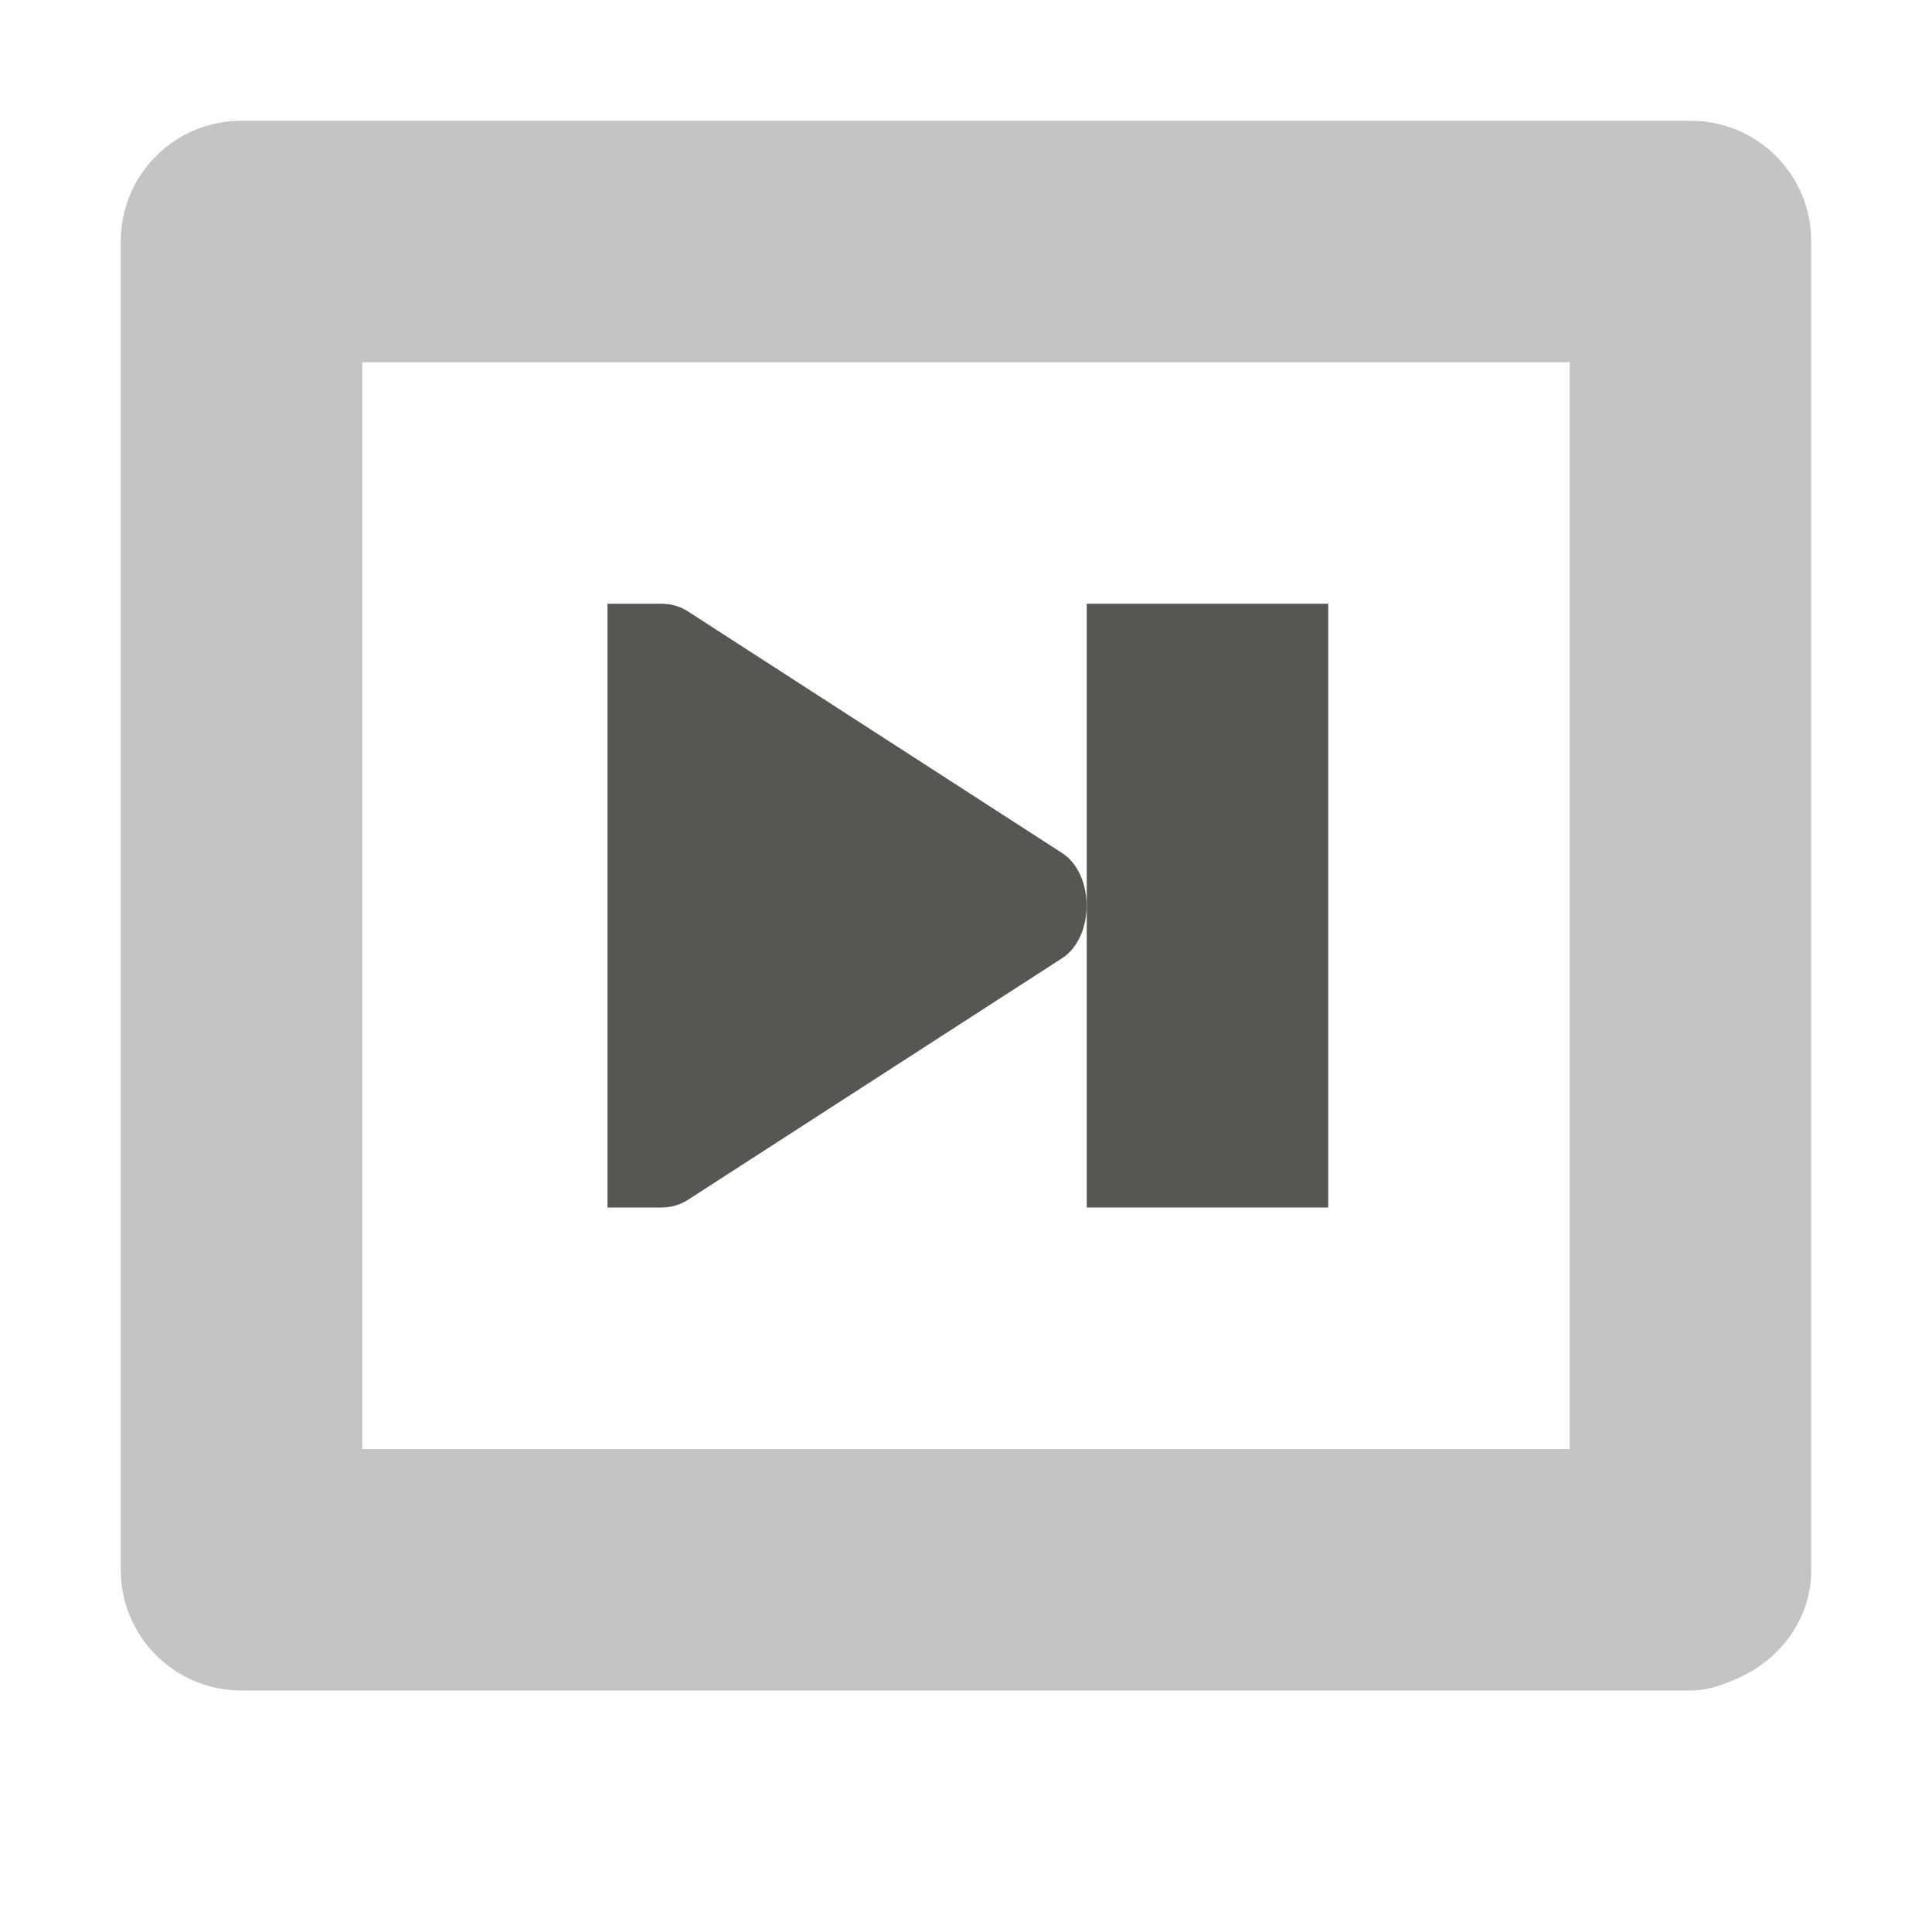
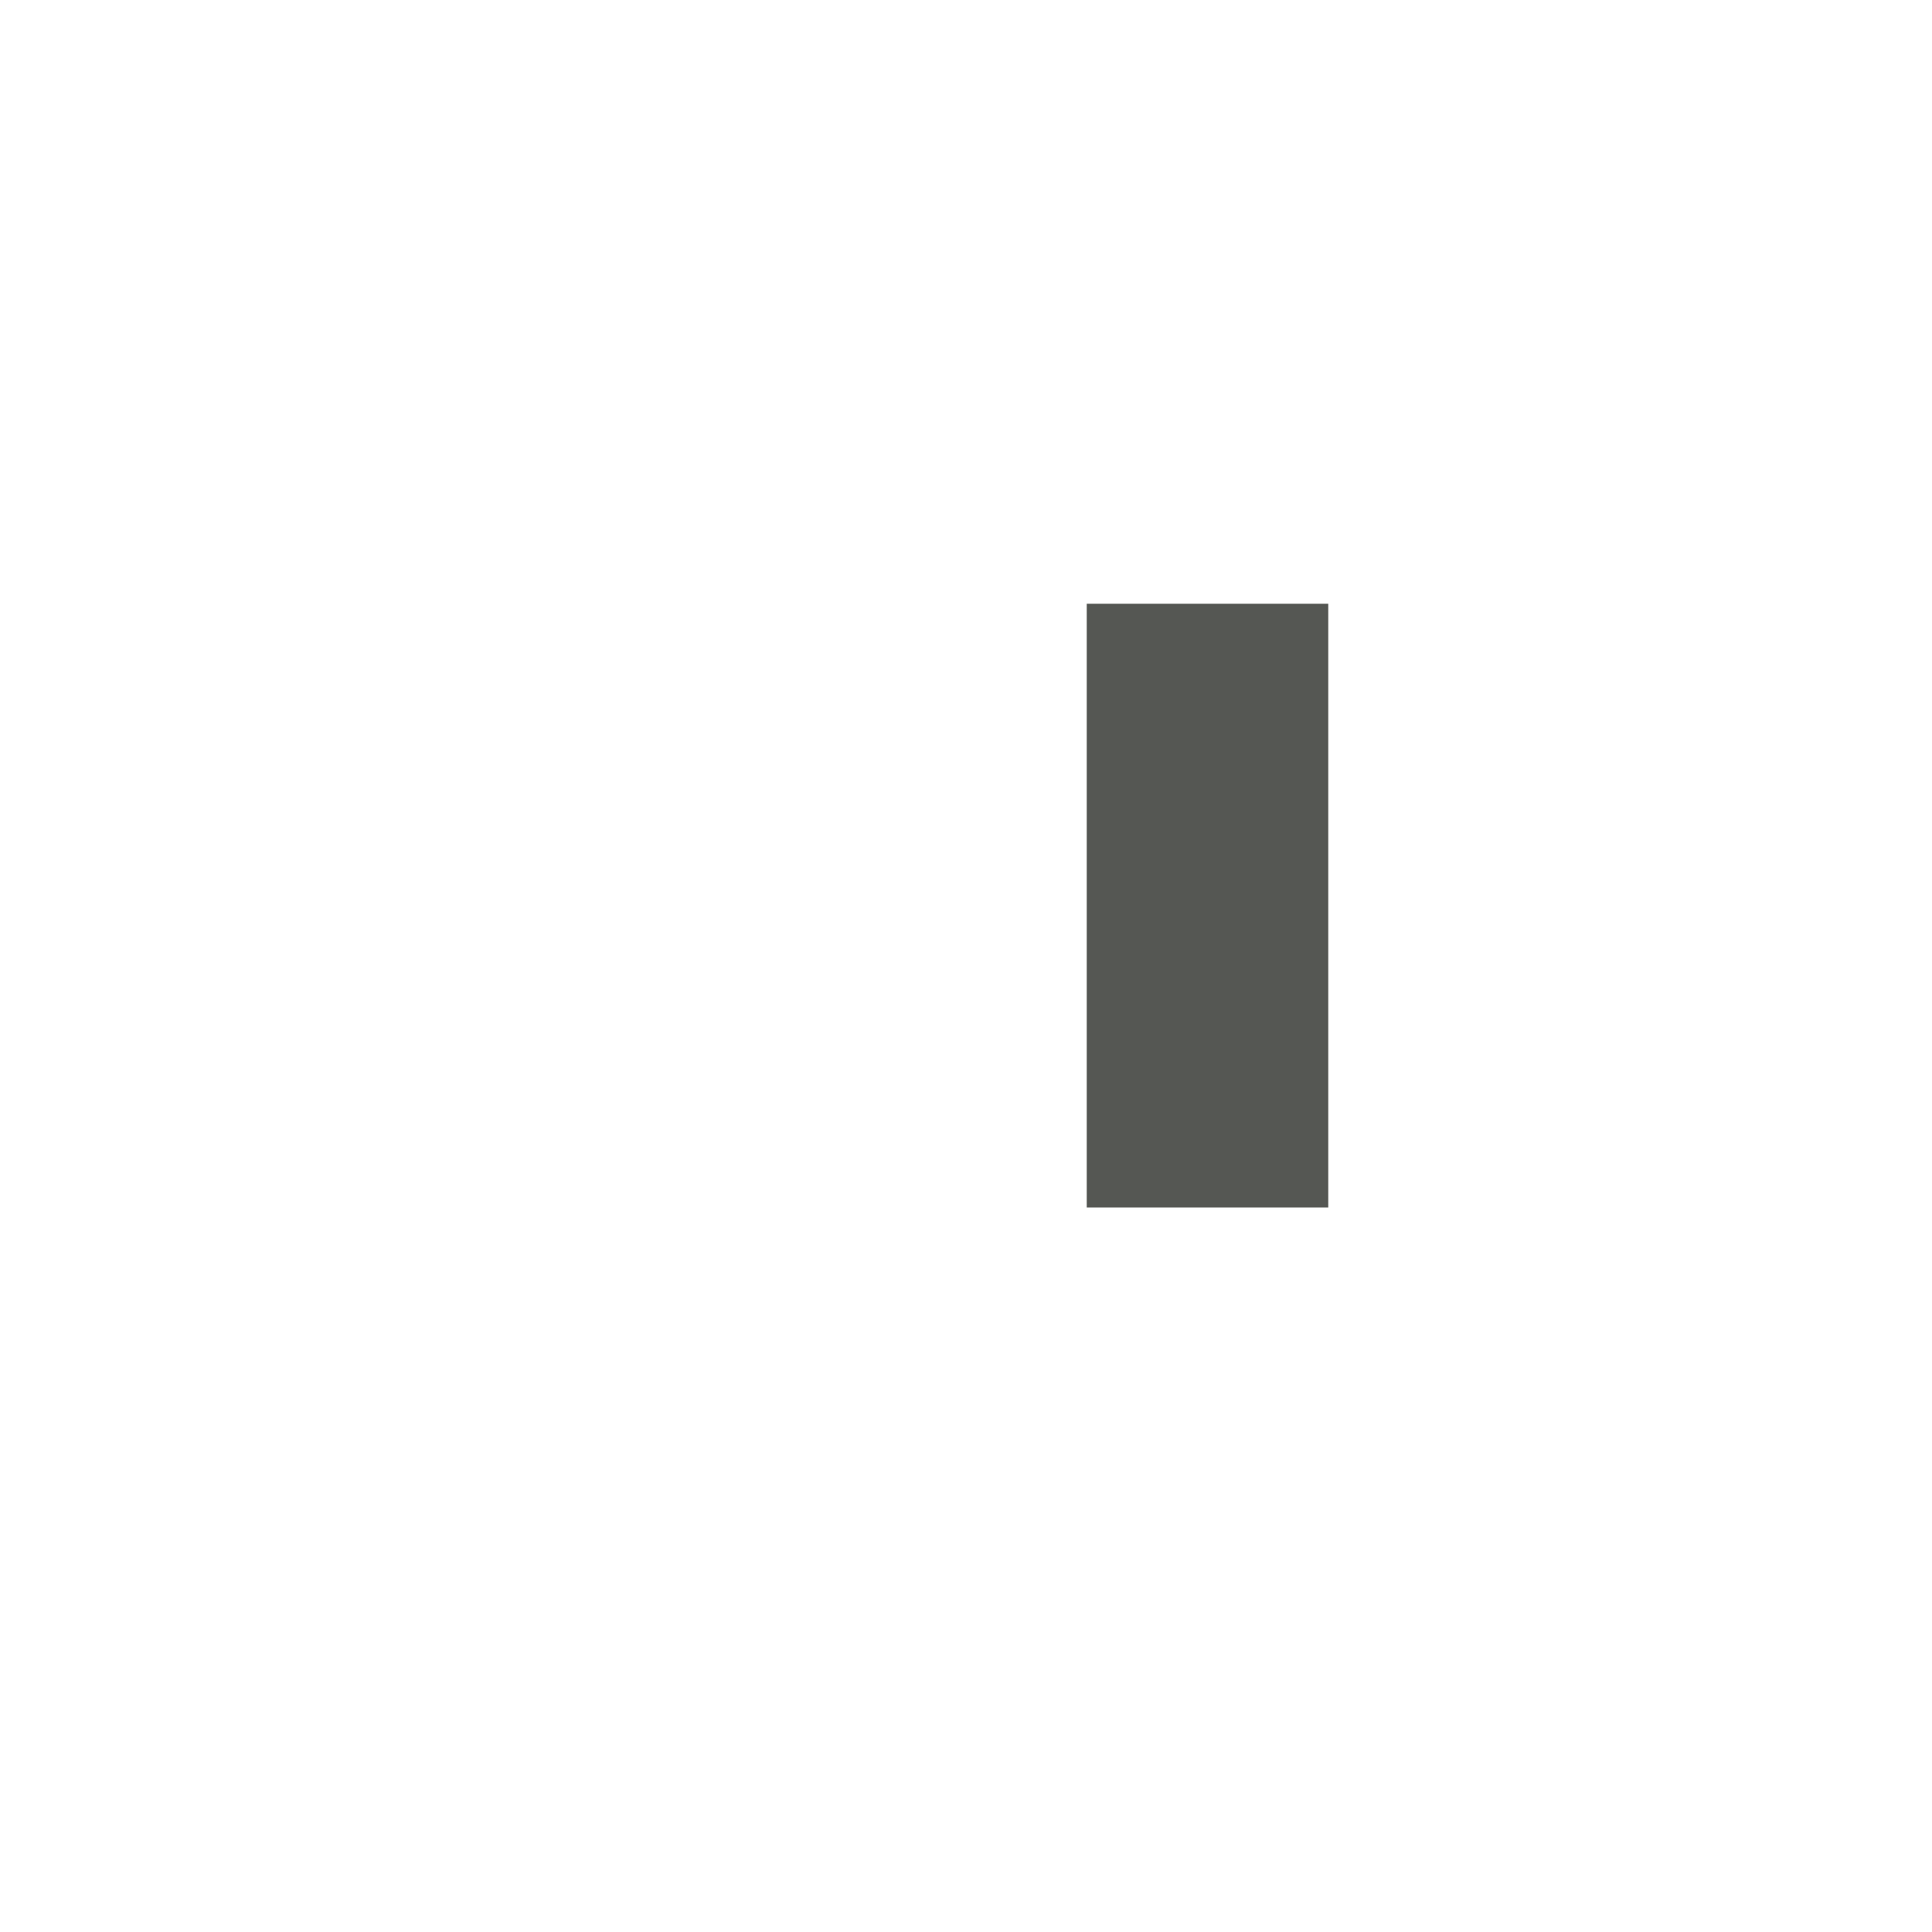
<svg xmlns="http://www.w3.org/2000/svg" xmlns:ns1="http://www.inkscape.org/namespaces/inkscape" xmlns:ns2="http://sodipodi.sourceforge.net/DTD/sodipodi-0.dtd" width="16" height="16" id="svg3991" version="1.1" ns1:version="0.48.4 r9939" ns2:docname="run-to-end.svg">
  <title id="title4018">GNU PSPP flat icon set</title>
  <defs id="defs3993" />
  <ns2:namedview id="base" pagecolor="#ffffff" bordercolor="#666666" borderopacity="1.0" ns1:pageopacity="0.0" ns1:pageshadow="2" ns1:zoom="22.4" ns1:cx="8" ns1:cy="6.1783041" ns1:document-units="px" ns1:current-layer="layer1" showgrid="true" ns1:window-width="683" ns1:window-height="708" ns1:window-x="0" ns1:window-y="27" ns1:window-maximized="0" showborder="false" ns1:snap-bbox="true">
    <ns1:grid type="xygrid" id="grid2983" empspacing="5" visible="true" enabled="true" snapvisiblegridlinesonly="true" />
    <ns2:guide position="0,0" orientation="0,16" id="guide2985" />
    <ns2:guide position="16,0" orientation="-16,0" id="guide2987" />
    <ns2:guide position="16,16" orientation="0,-16" id="guide2989" />
    <ns2:guide position="0,16" orientation="16,0" id="guide2991" />
  </ns2:namedview>
  <g ns1:label="Layer 1" ns1:groupmode="layer" id="layer1" transform="translate(0,-1036.362)">
    <g transform="translate(-475,915)" style="display:inline" id="g5389">
-       <path style="font-size:medium;font-style:normal;font-variant:normal;font-weight:normal;font-stretch:normal;text-indent:0;text-align:start;text-decoration:none;line-height:normal;letter-spacing:normal;word-spacing:normal;text-transform:none;direction:ltr;block-progression:tb;writing-mode:lr-tb;text-anchor:start;color:#000000;fill:#555753;fill-opacity:1;fill-rule:nonzero;stroke:none;stroke-width:2;marker:none;visibility:visible;display:inline;overflow:visible;enable-background:accumulate;font-family:Bitstream Vera Sans;-inkscape-font-specification:Bitstream Vera Sans" ns2:nodetypes="ccccccsccccc" id="path3807-1-1-9-38-4-1" d="m 480.031,126.362 0,5 0.401,0 0.042,0 c 0.077,5e-4 0.154,-0.019 0.221,-0.062 l 3.097,-2 c 0.137,-0.086 0.207,-0.262 0.207,-0.438 0,-0.176 -0.07,-0.352 -0.207,-0.438 l -3.097,-2 c -0.067,-0.043 -0.144,-0.063 -0.221,-0.062 l -0.042,0 z" ns1:connector-curvature="0" />
-       <rect y="121.362" x="475" height="16" width="16" id="rect4993-9" style="fill:none;stroke:none" />
-       <path ns1:connector-curvature="0" id="rect5000-1-8" d="m 477,122.362 c -0.554,0 -1,0.446 -1,1 l 0,11 c 0,0.554 0.446,1 1,1 l 12,0 c 0.139,0 0.255,-0.043 0.375,-0.094 0.359,-0.151 0.625,-0.491 0.625,-0.906 l 0,-11 c 0,-0.554 -0.446,-1 -1,-1 l -12,0 z m 1,2 10,0 0,9 -10,0 0,-9 z" style="opacity:0.35;fill:#555753;fill-opacity:1;stroke:none" />
      <rect y="126.362" x="484" height="5" width="2" id="rect5387" style="fill:#555753;fill-opacity:1;stroke:none" />
    </g>
  </g>
</svg>